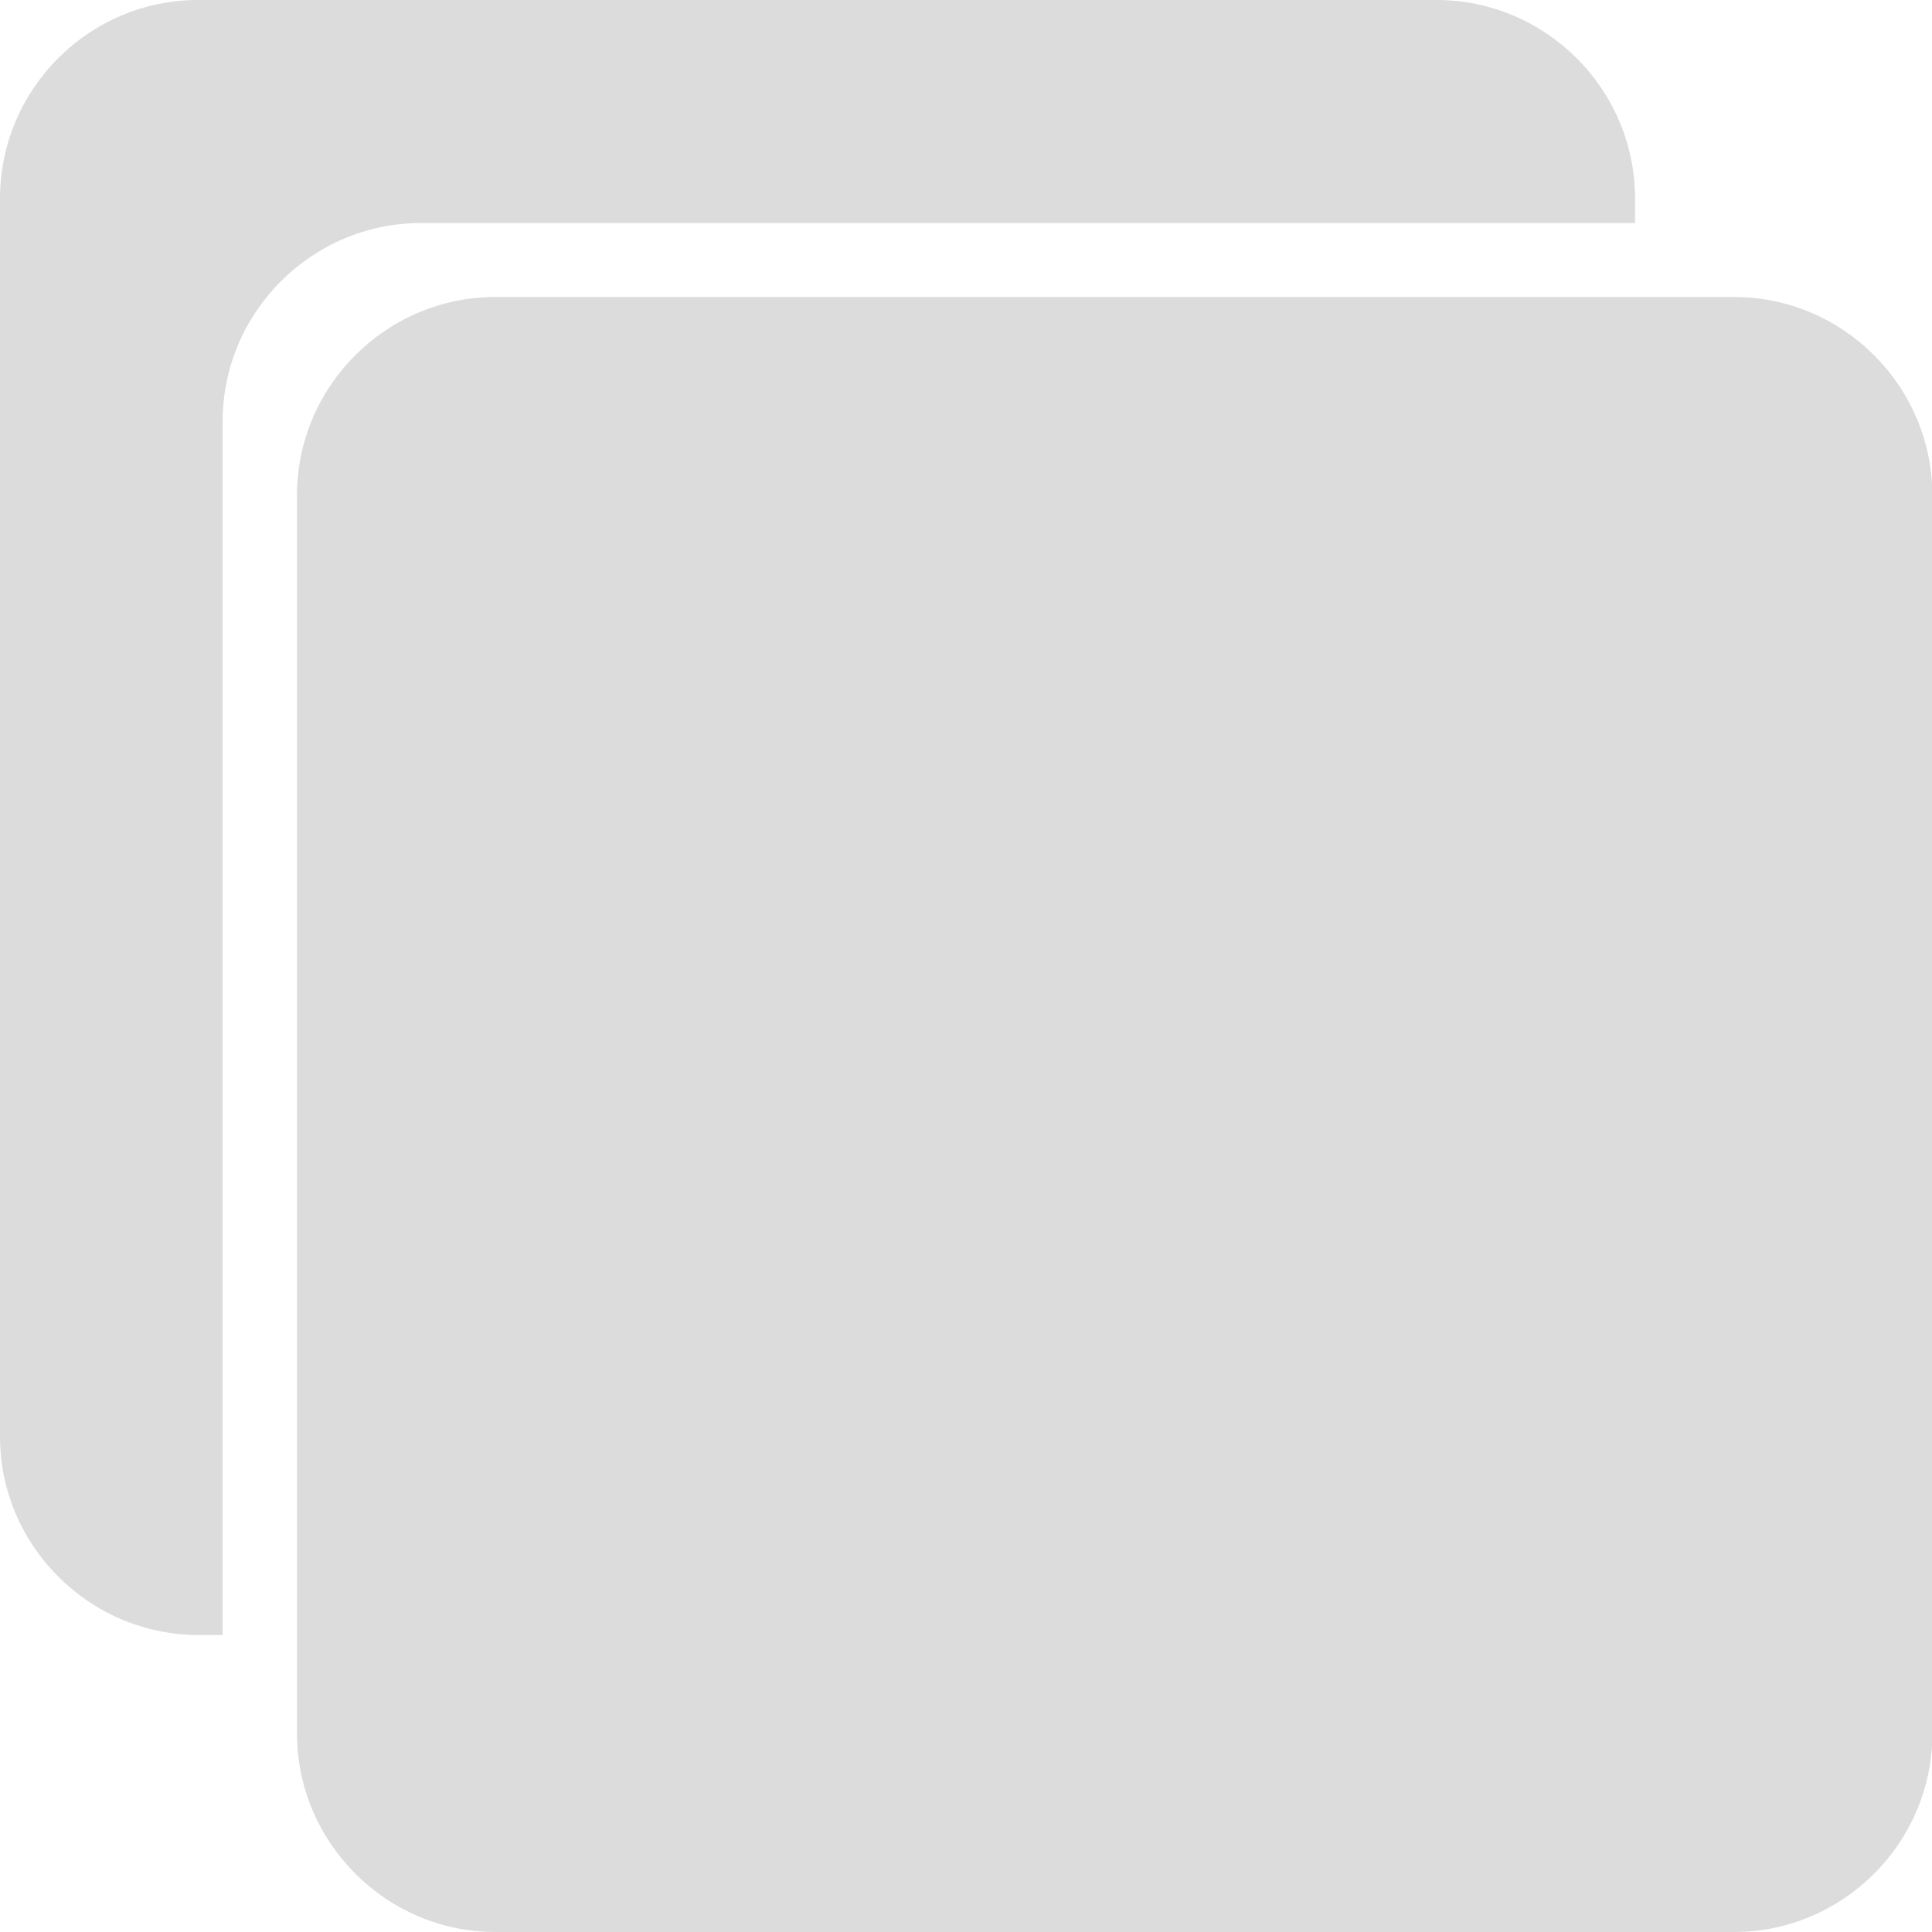
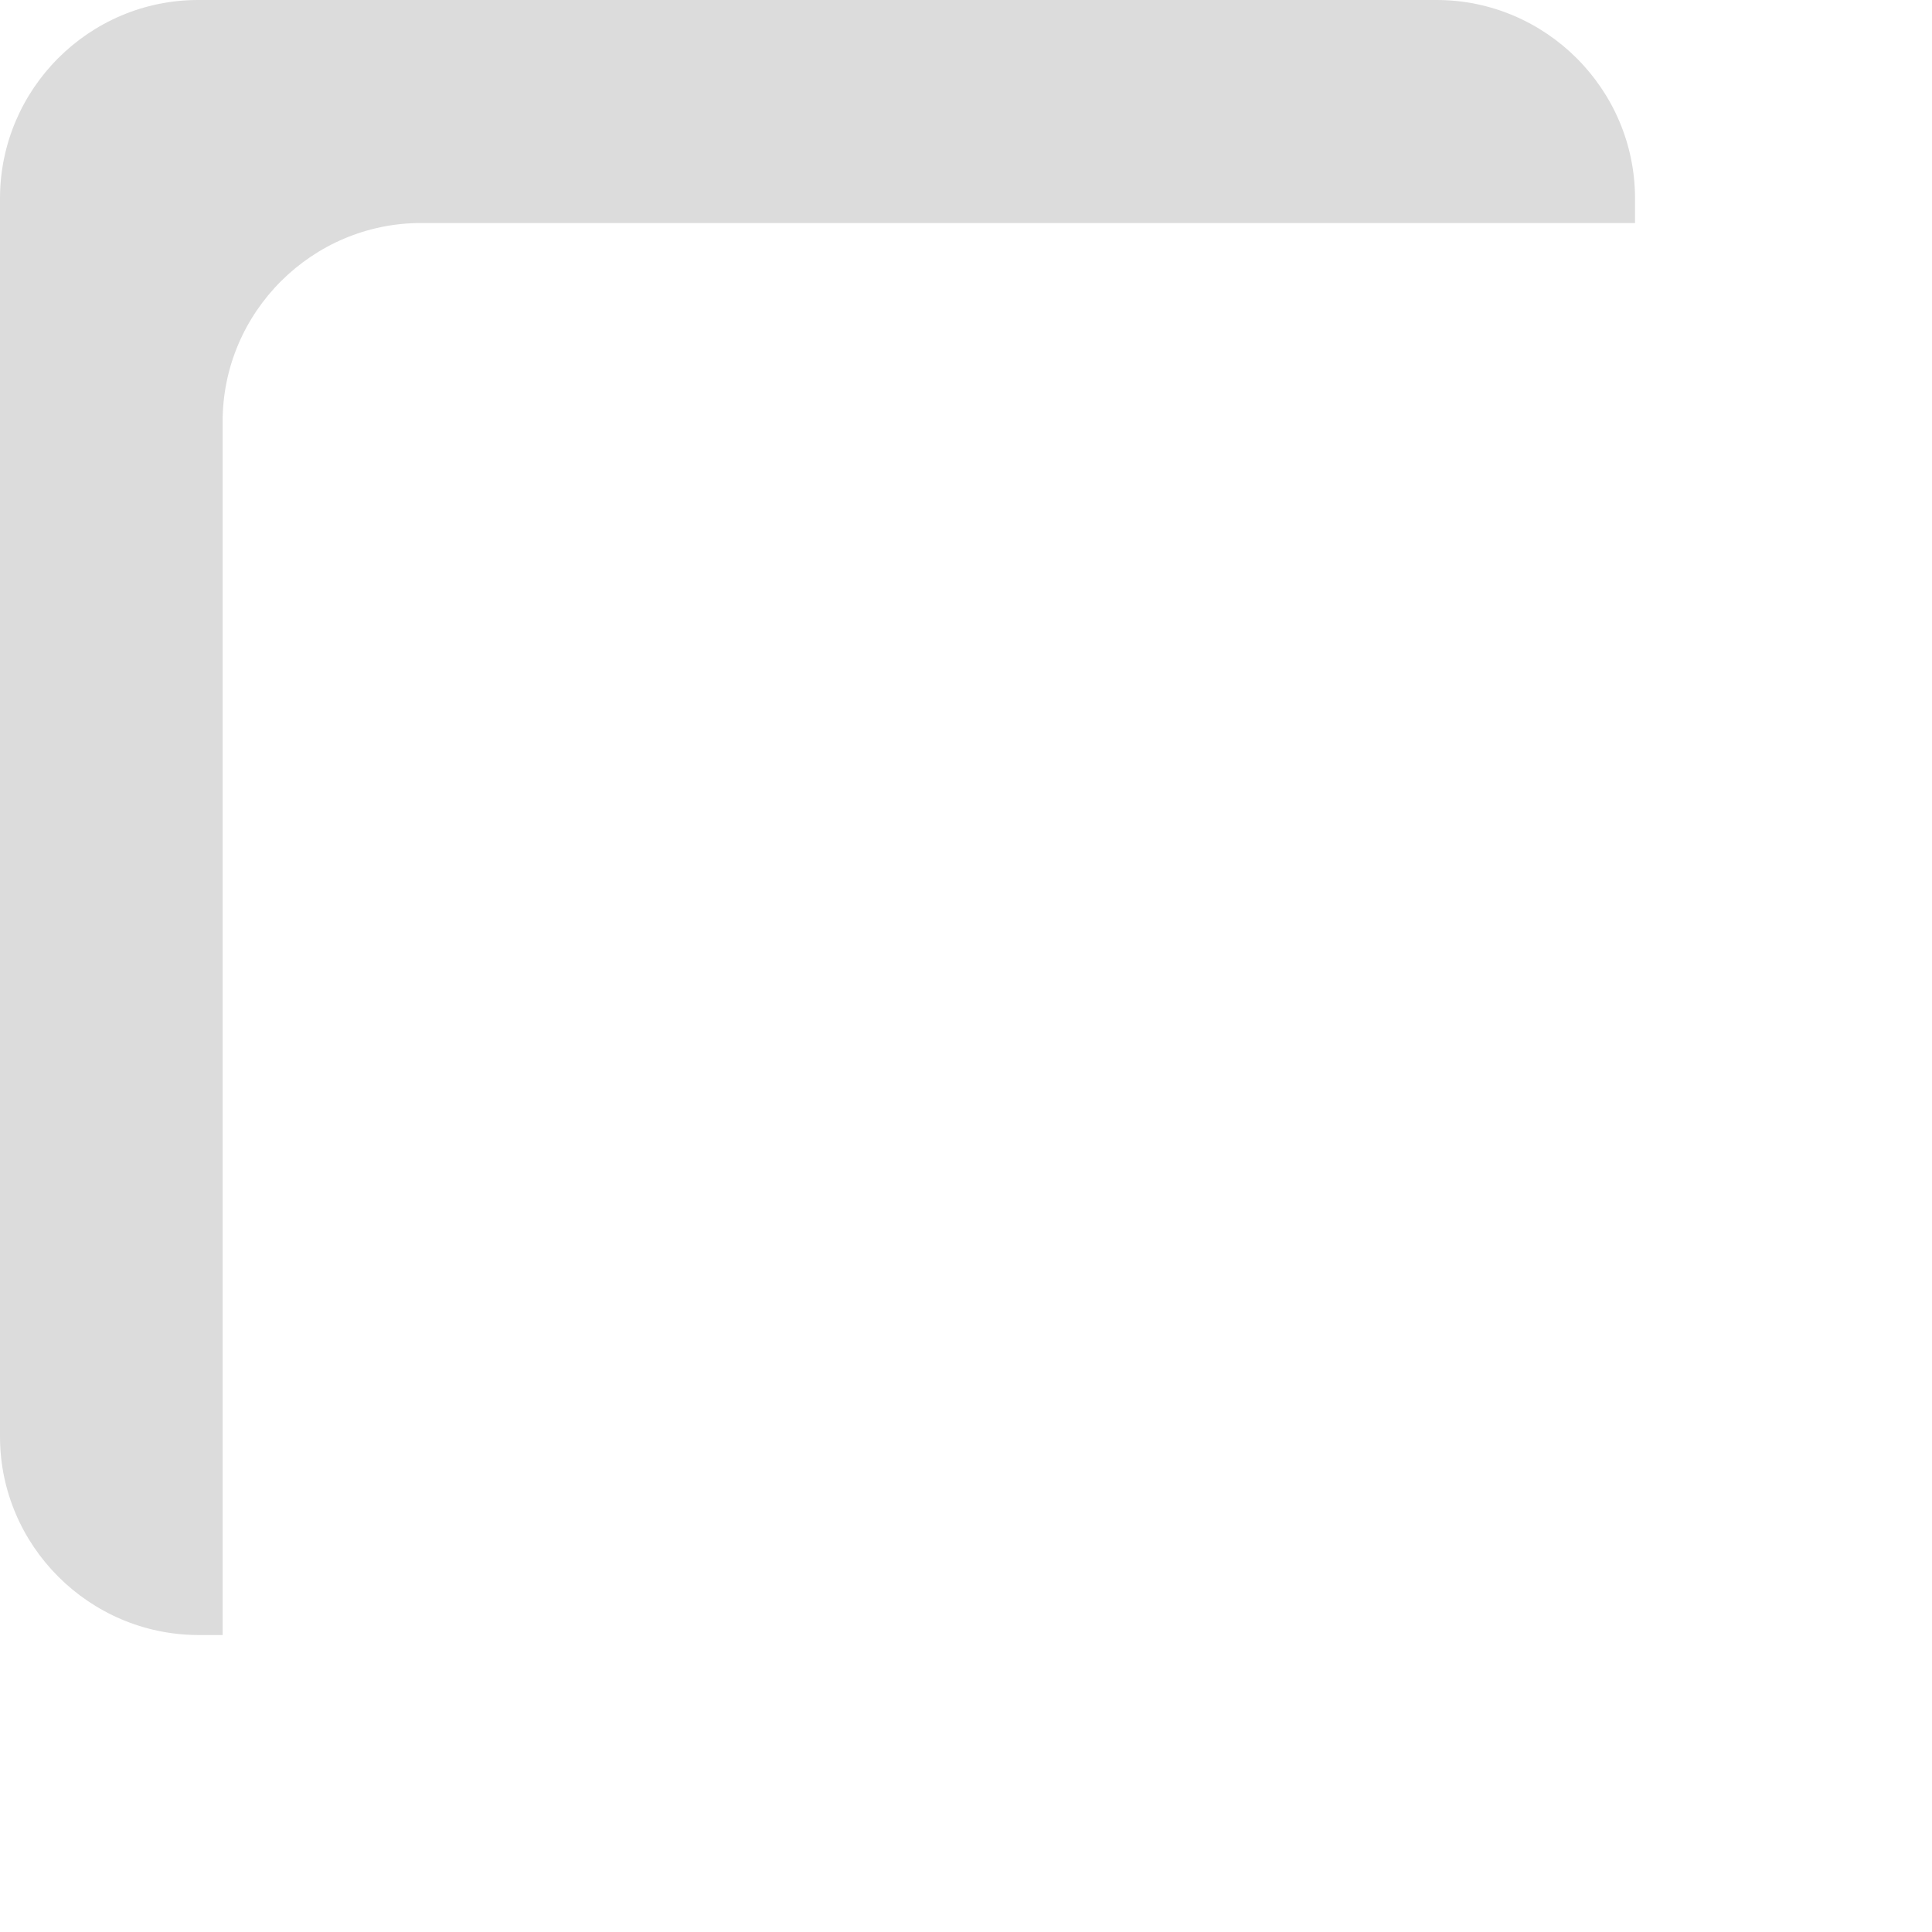
<svg xmlns="http://www.w3.org/2000/svg" version="1.1" id="Calque_1" x="0px" y="0px" viewBox="0 0 512 512" style="enable-background:new 0 0 512 512;" xml:space="preserve">
  <style type="text/css">
	.st0{fill:#DCDCDC;}
</style>
-   <path class="st0" d="M131.3,512h328.2c28.9,0,52.6-23.6,52.6-52.6V131.3c0-28.9-23.6-52.6-52.6-52.6H131.3  c-28.9,0-52.6,23.6-52.6,52.6v328.2C78.8,488.4,102.4,512,131.3,512L131.3,512z" />
  <path class="st0" d="M52.5,0h328.2c28.9,0,52.6,23.6,52.6,52.6v6.5H111.6c-28.9,0-52.6,23.6-52.6,52.6v321.6h-6.5  C23.6,433.2,0,409.6,0,380.7V52.6C0,23.6,23.6,0,52.5,0z" />
</svg>